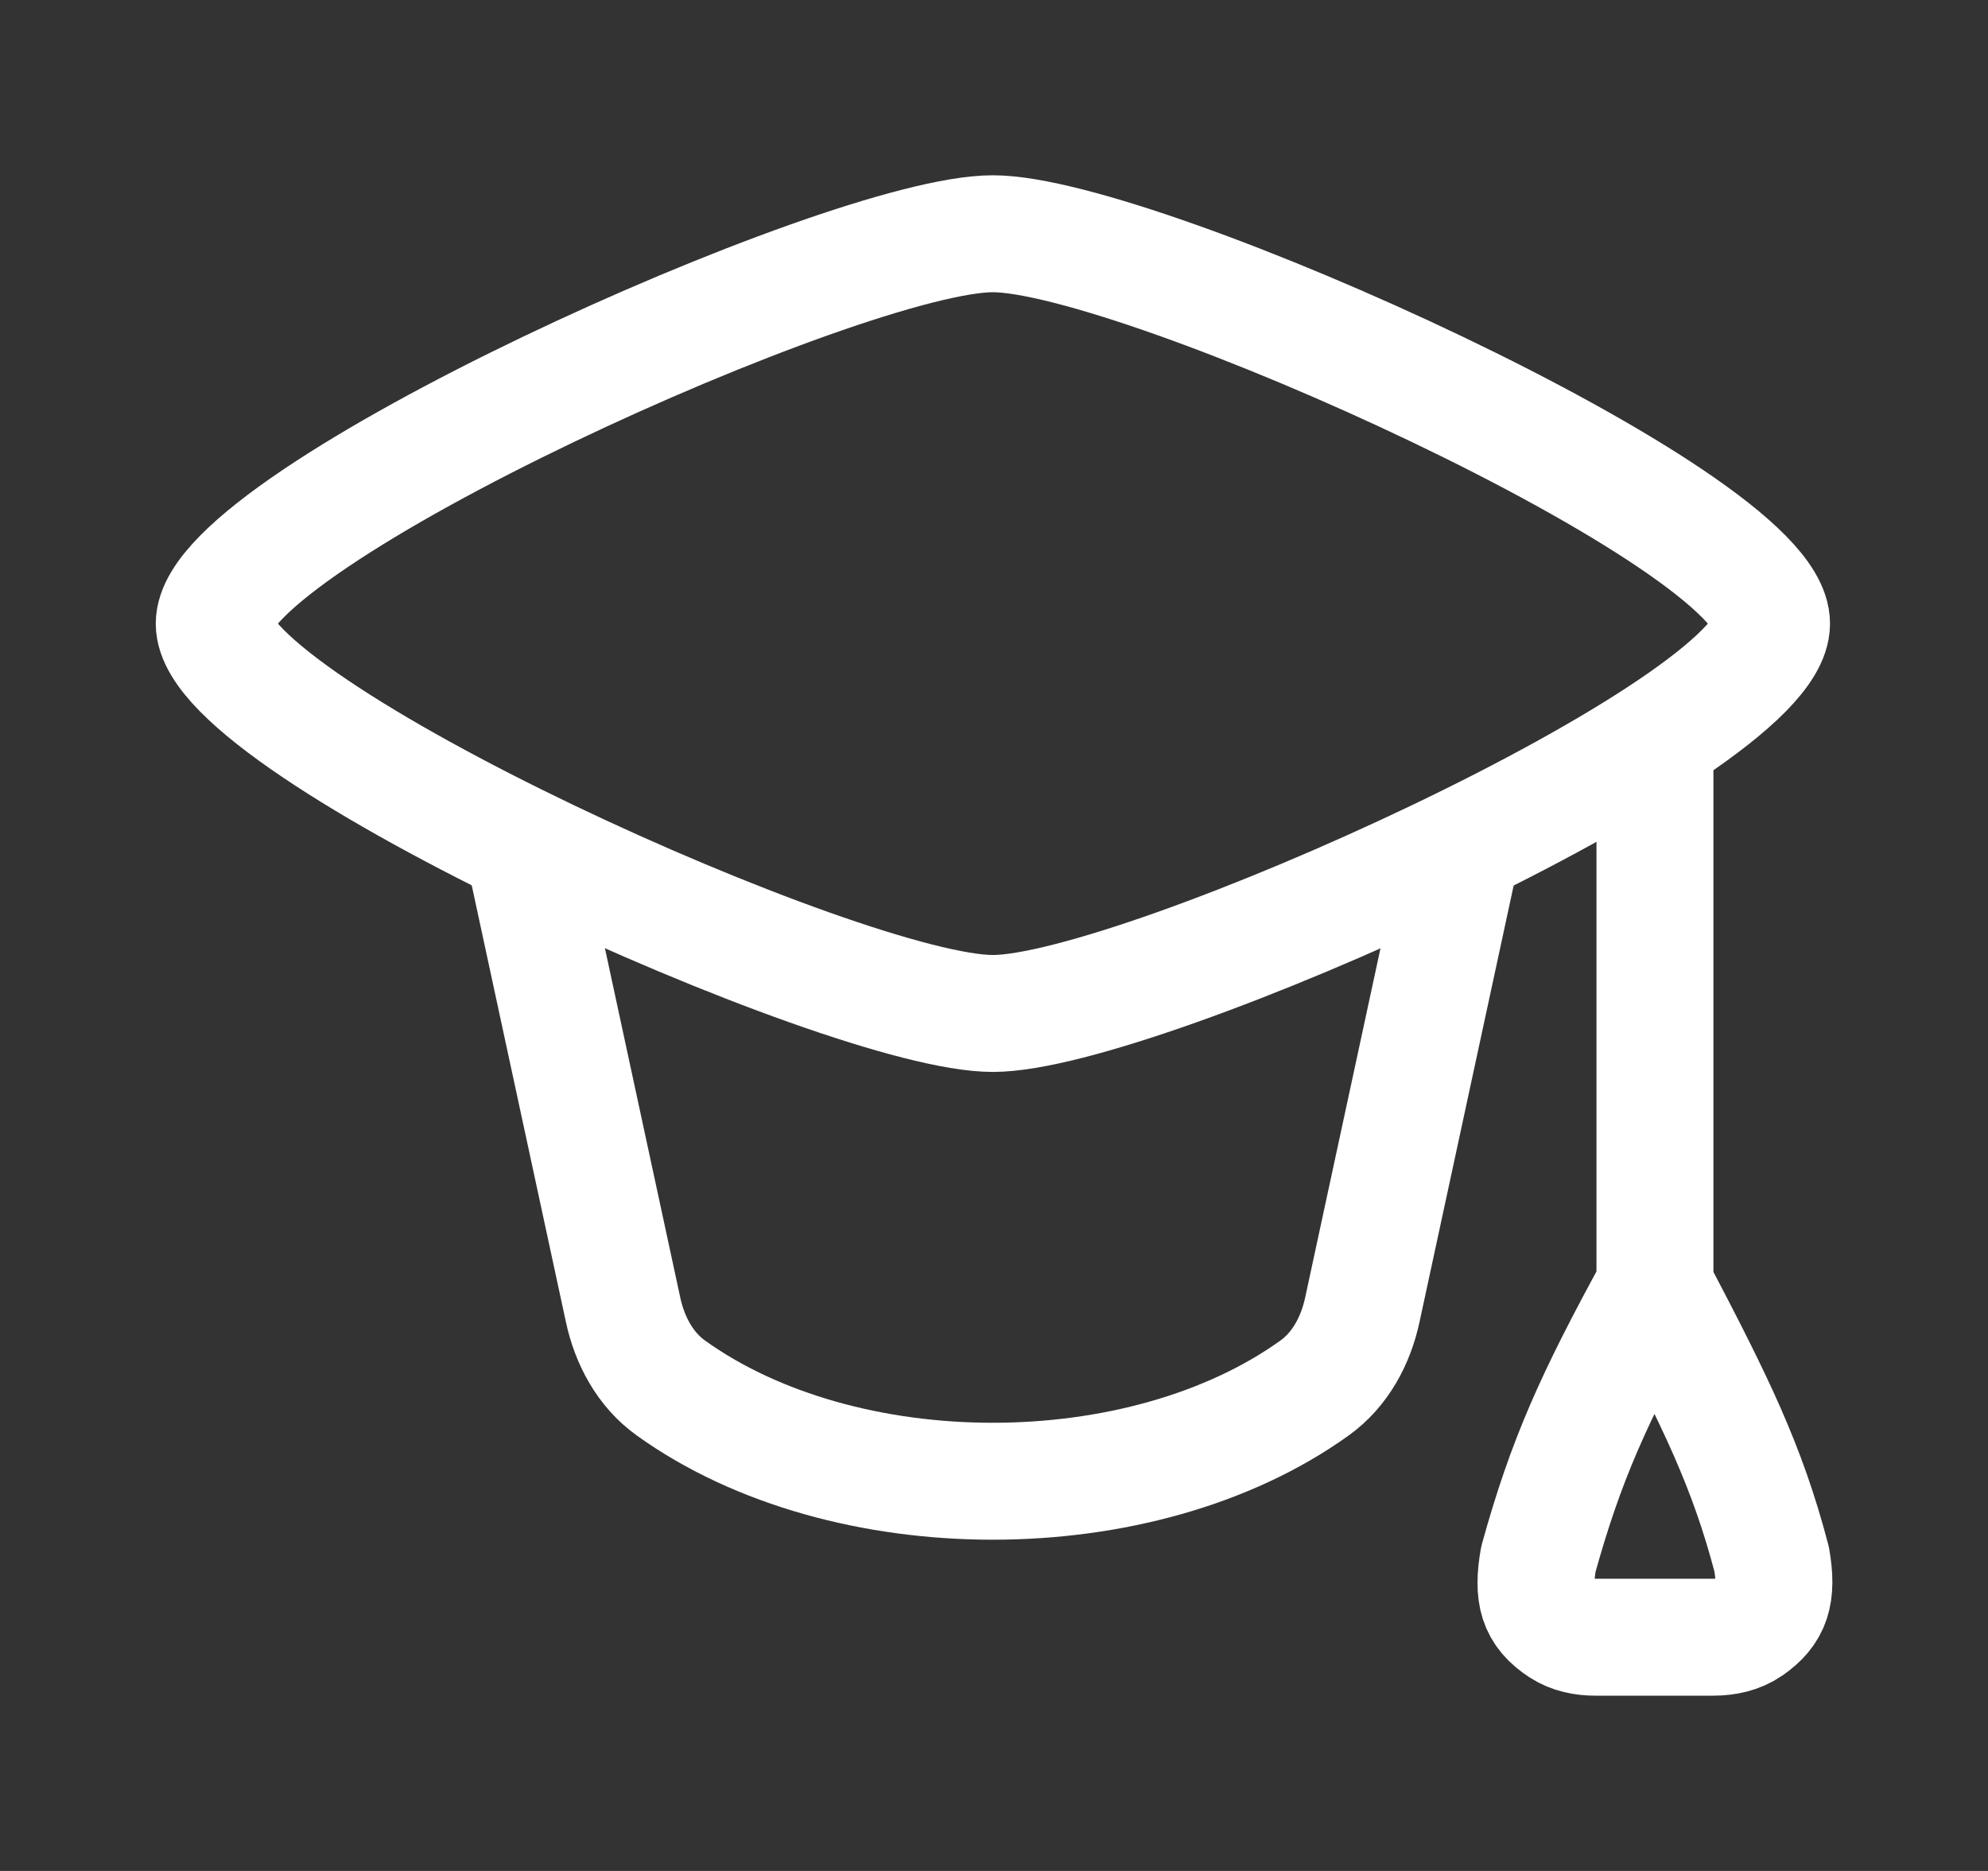
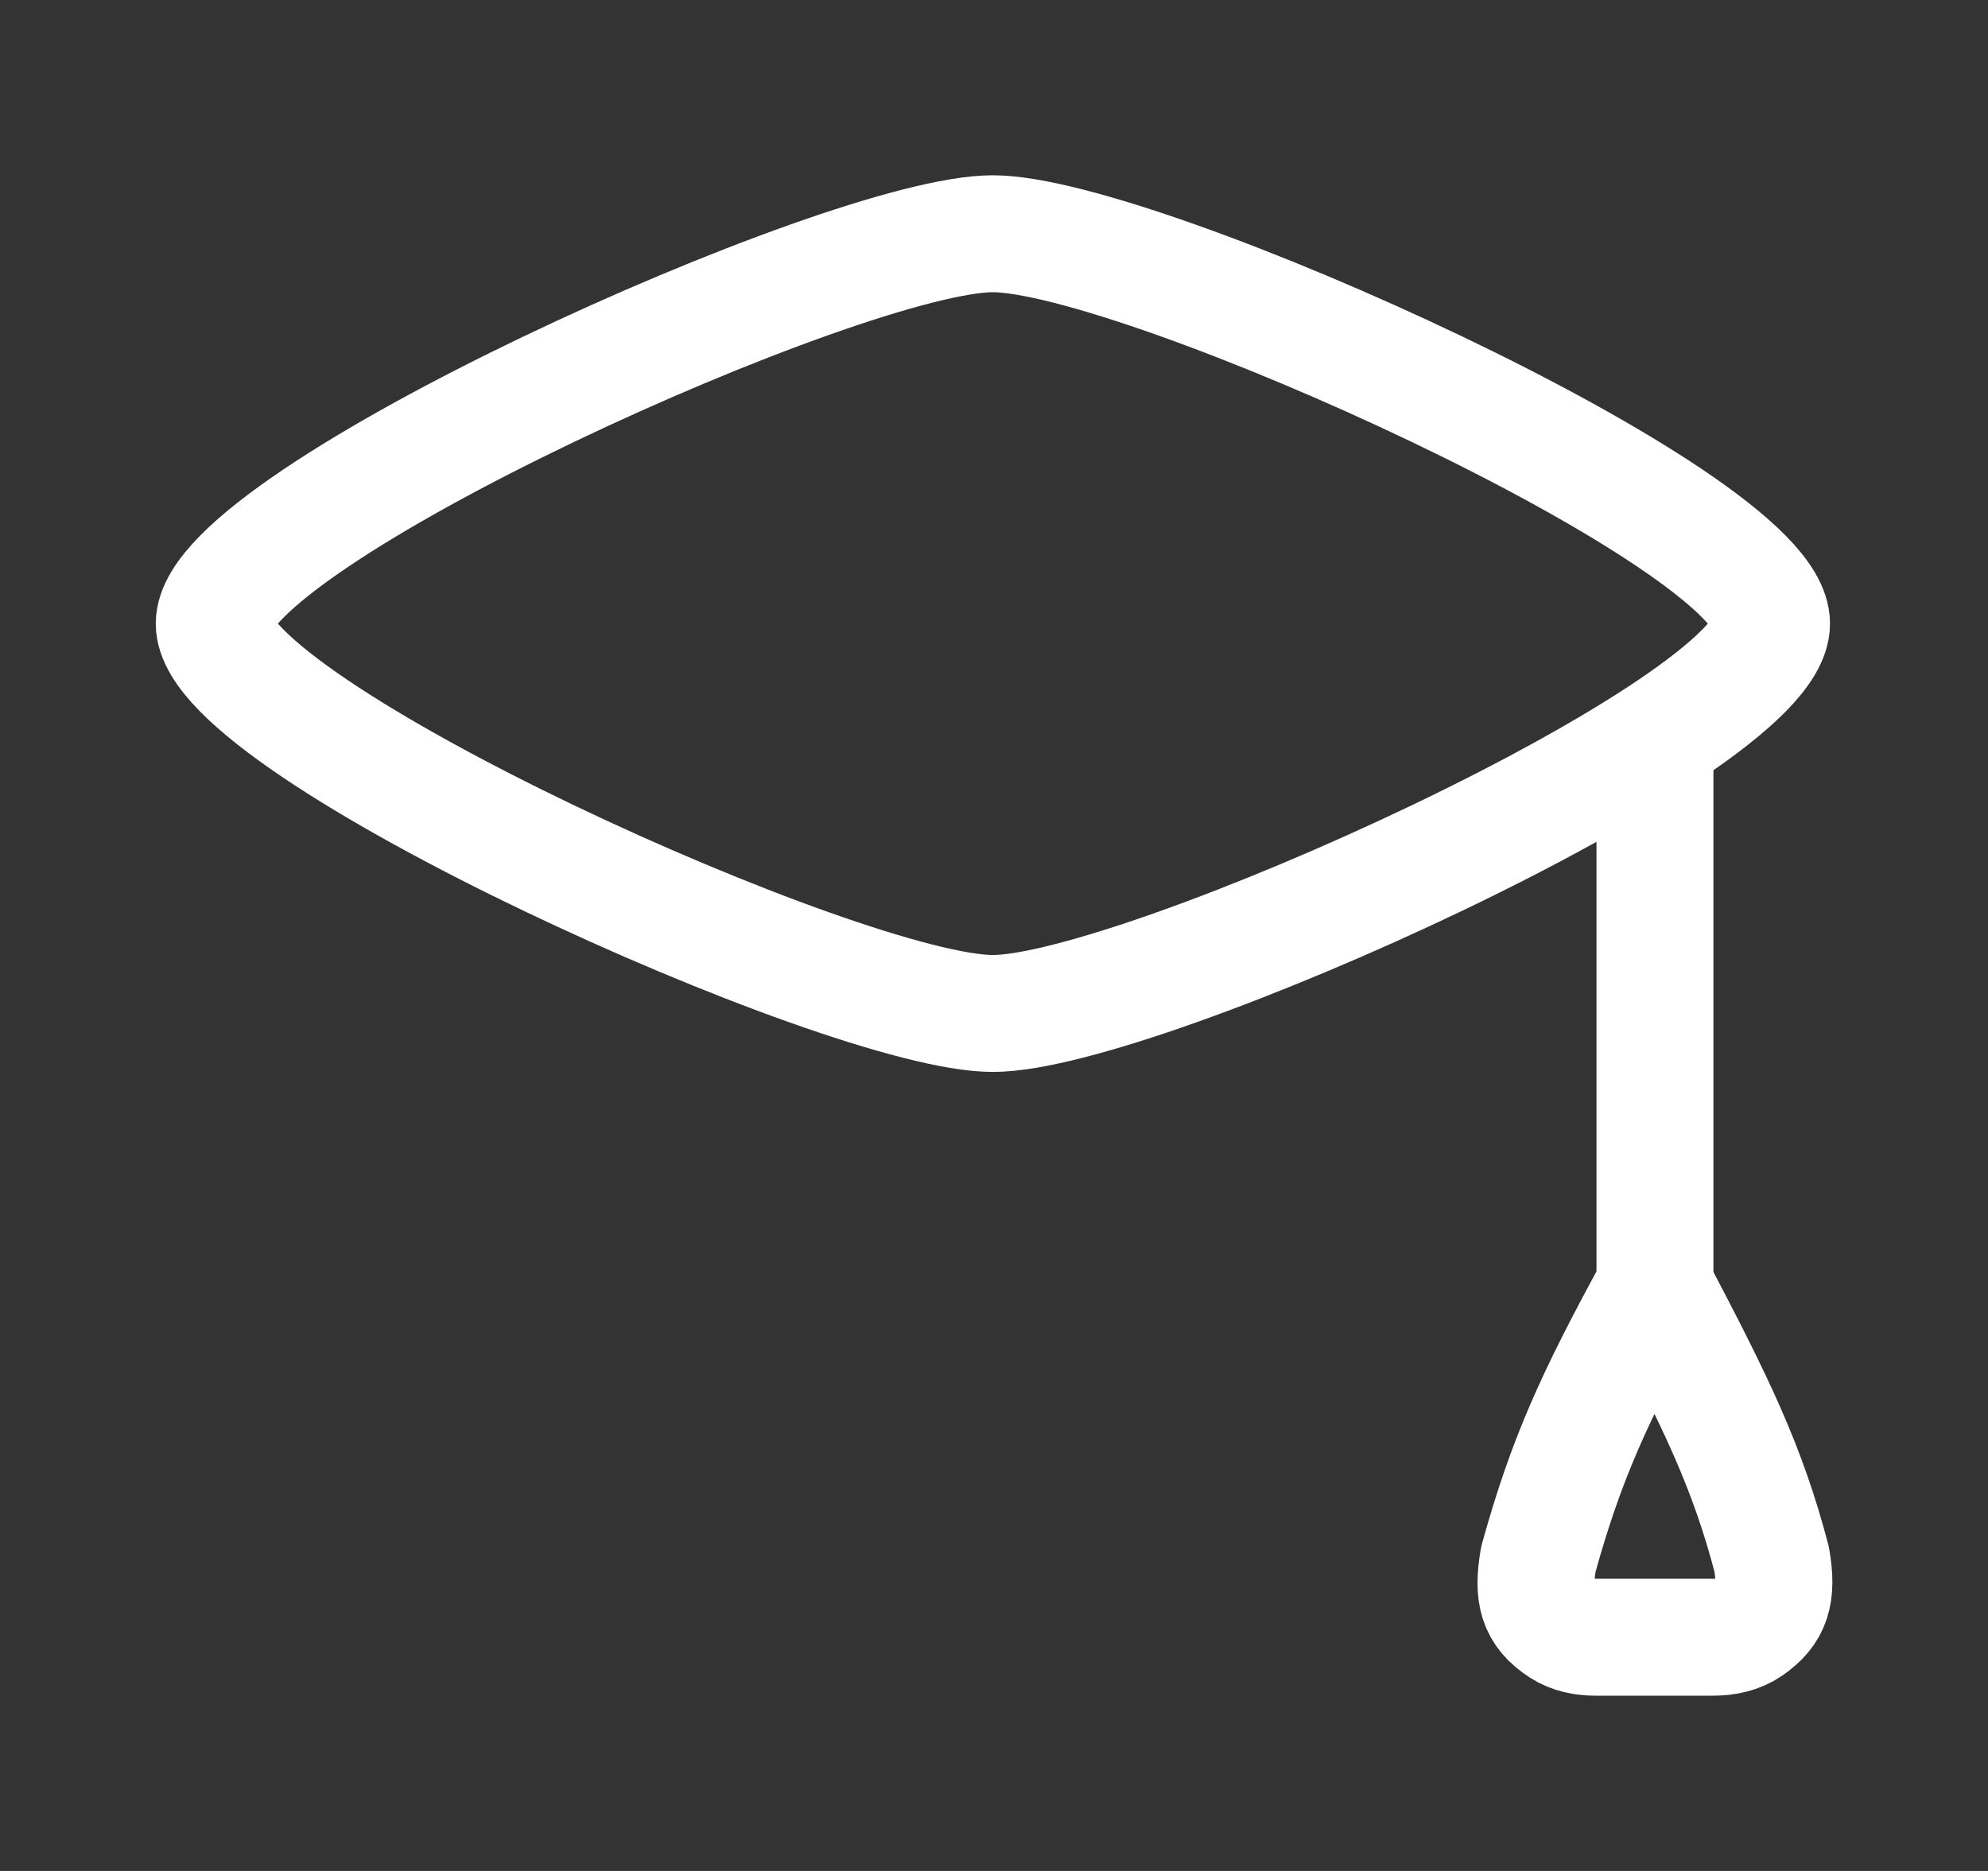
<svg xmlns="http://www.w3.org/2000/svg" width="17" height="16" viewBox="0 0 17 16" fill="none">
  <rect x="0" y="0" width="17" height="16" fill="#333333" stroke="none" />
  <path d="M1.832 5.333C1.832 6.228 7.23 8.667 8.49 8.667C9.751 8.667 15.149 6.228 15.149 5.333C15.149 4.438 9.751 1.999 8.49 1.999C7.23 1.999 1.832 4.438 1.832 5.333Z" stroke="white" stroke-linecap="round" stroke-linejoin="round" />
-   <path d="M4.494 7.333L5.328 11.2C5.385 11.465 5.517 11.712 5.737 11.87C7.218 12.933 9.76 12.933 11.241 11.87C11.461 11.712 11.593 11.465 11.65 11.2L12.484 7.333" stroke="white" stroke-linecap="round" stroke-linejoin="round" />
  <path d="M14.152 6.333V11M14.152 11C13.625 11.965 13.392 12.481 13.155 13.334C13.103 13.637 13.144 13.79 13.353 13.926C13.438 13.981 13.54 14.001 13.641 14.001H14.653C14.761 14.001 14.87 13.978 14.958 13.917C15.152 13.783 15.202 13.636 15.15 13.334C14.942 12.542 14.678 12.001 14.152 11Z" stroke="white" stroke-linecap="round" stroke-linejoin="round" />
</svg>